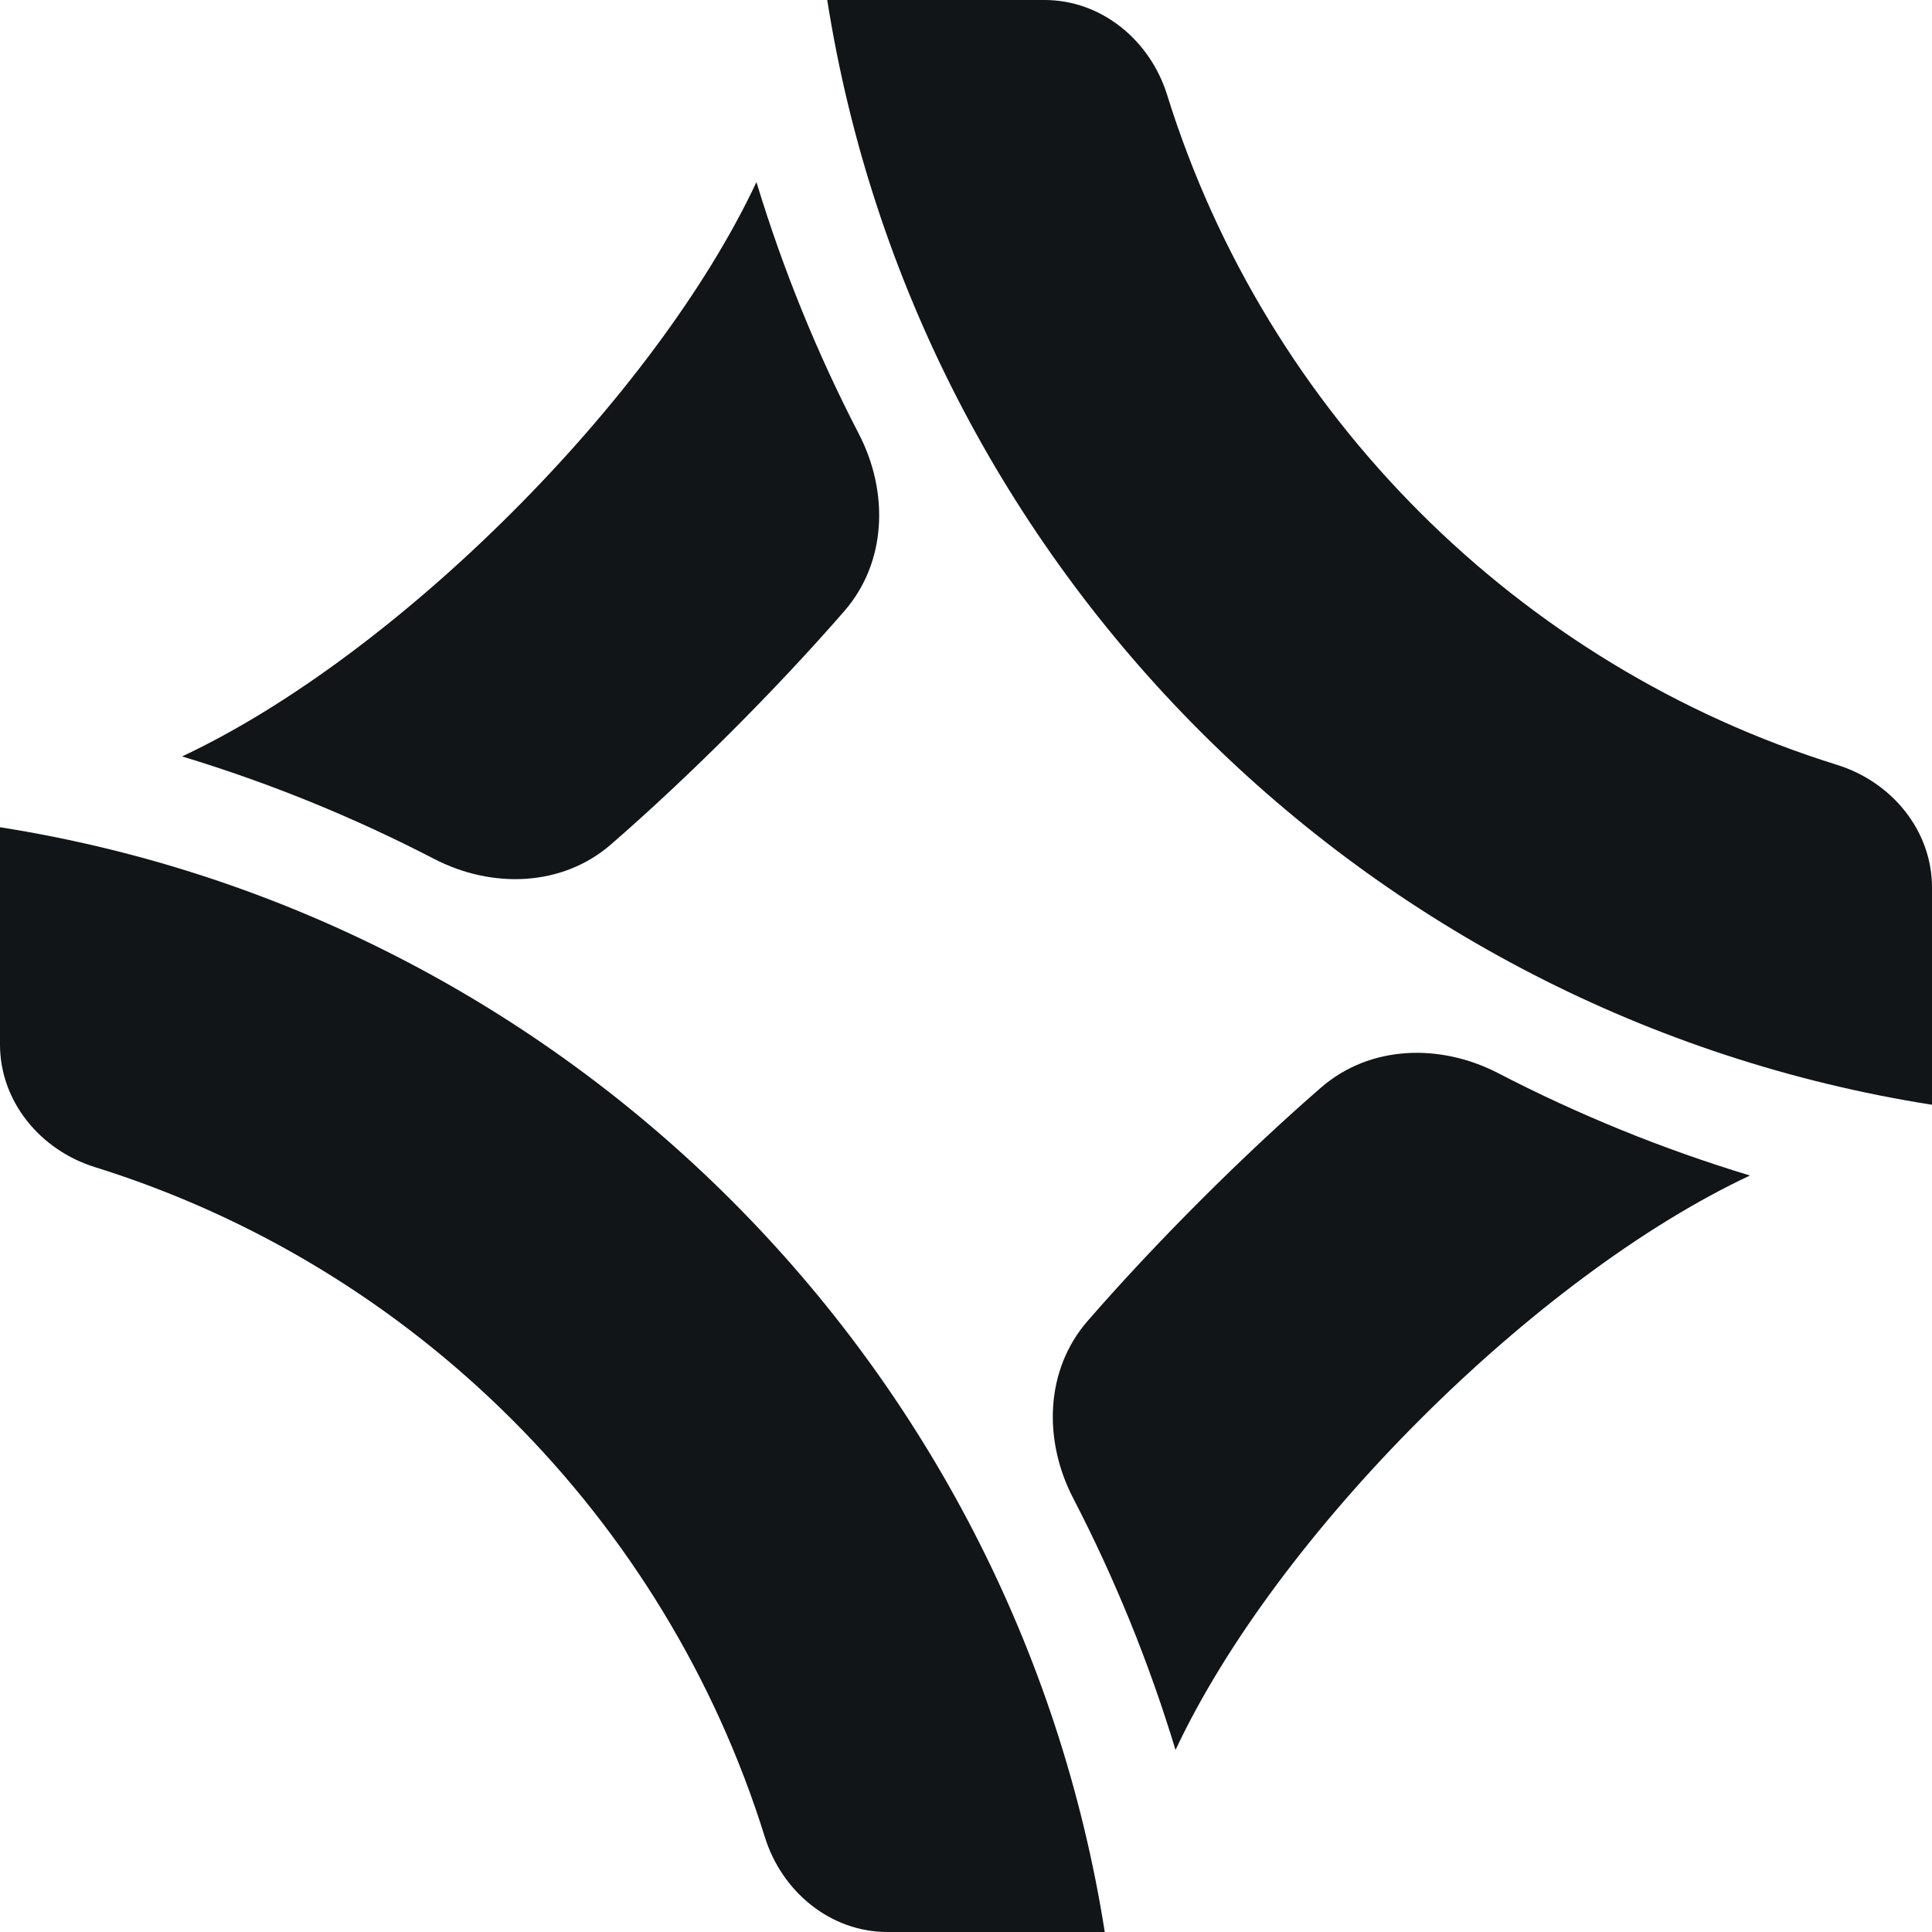
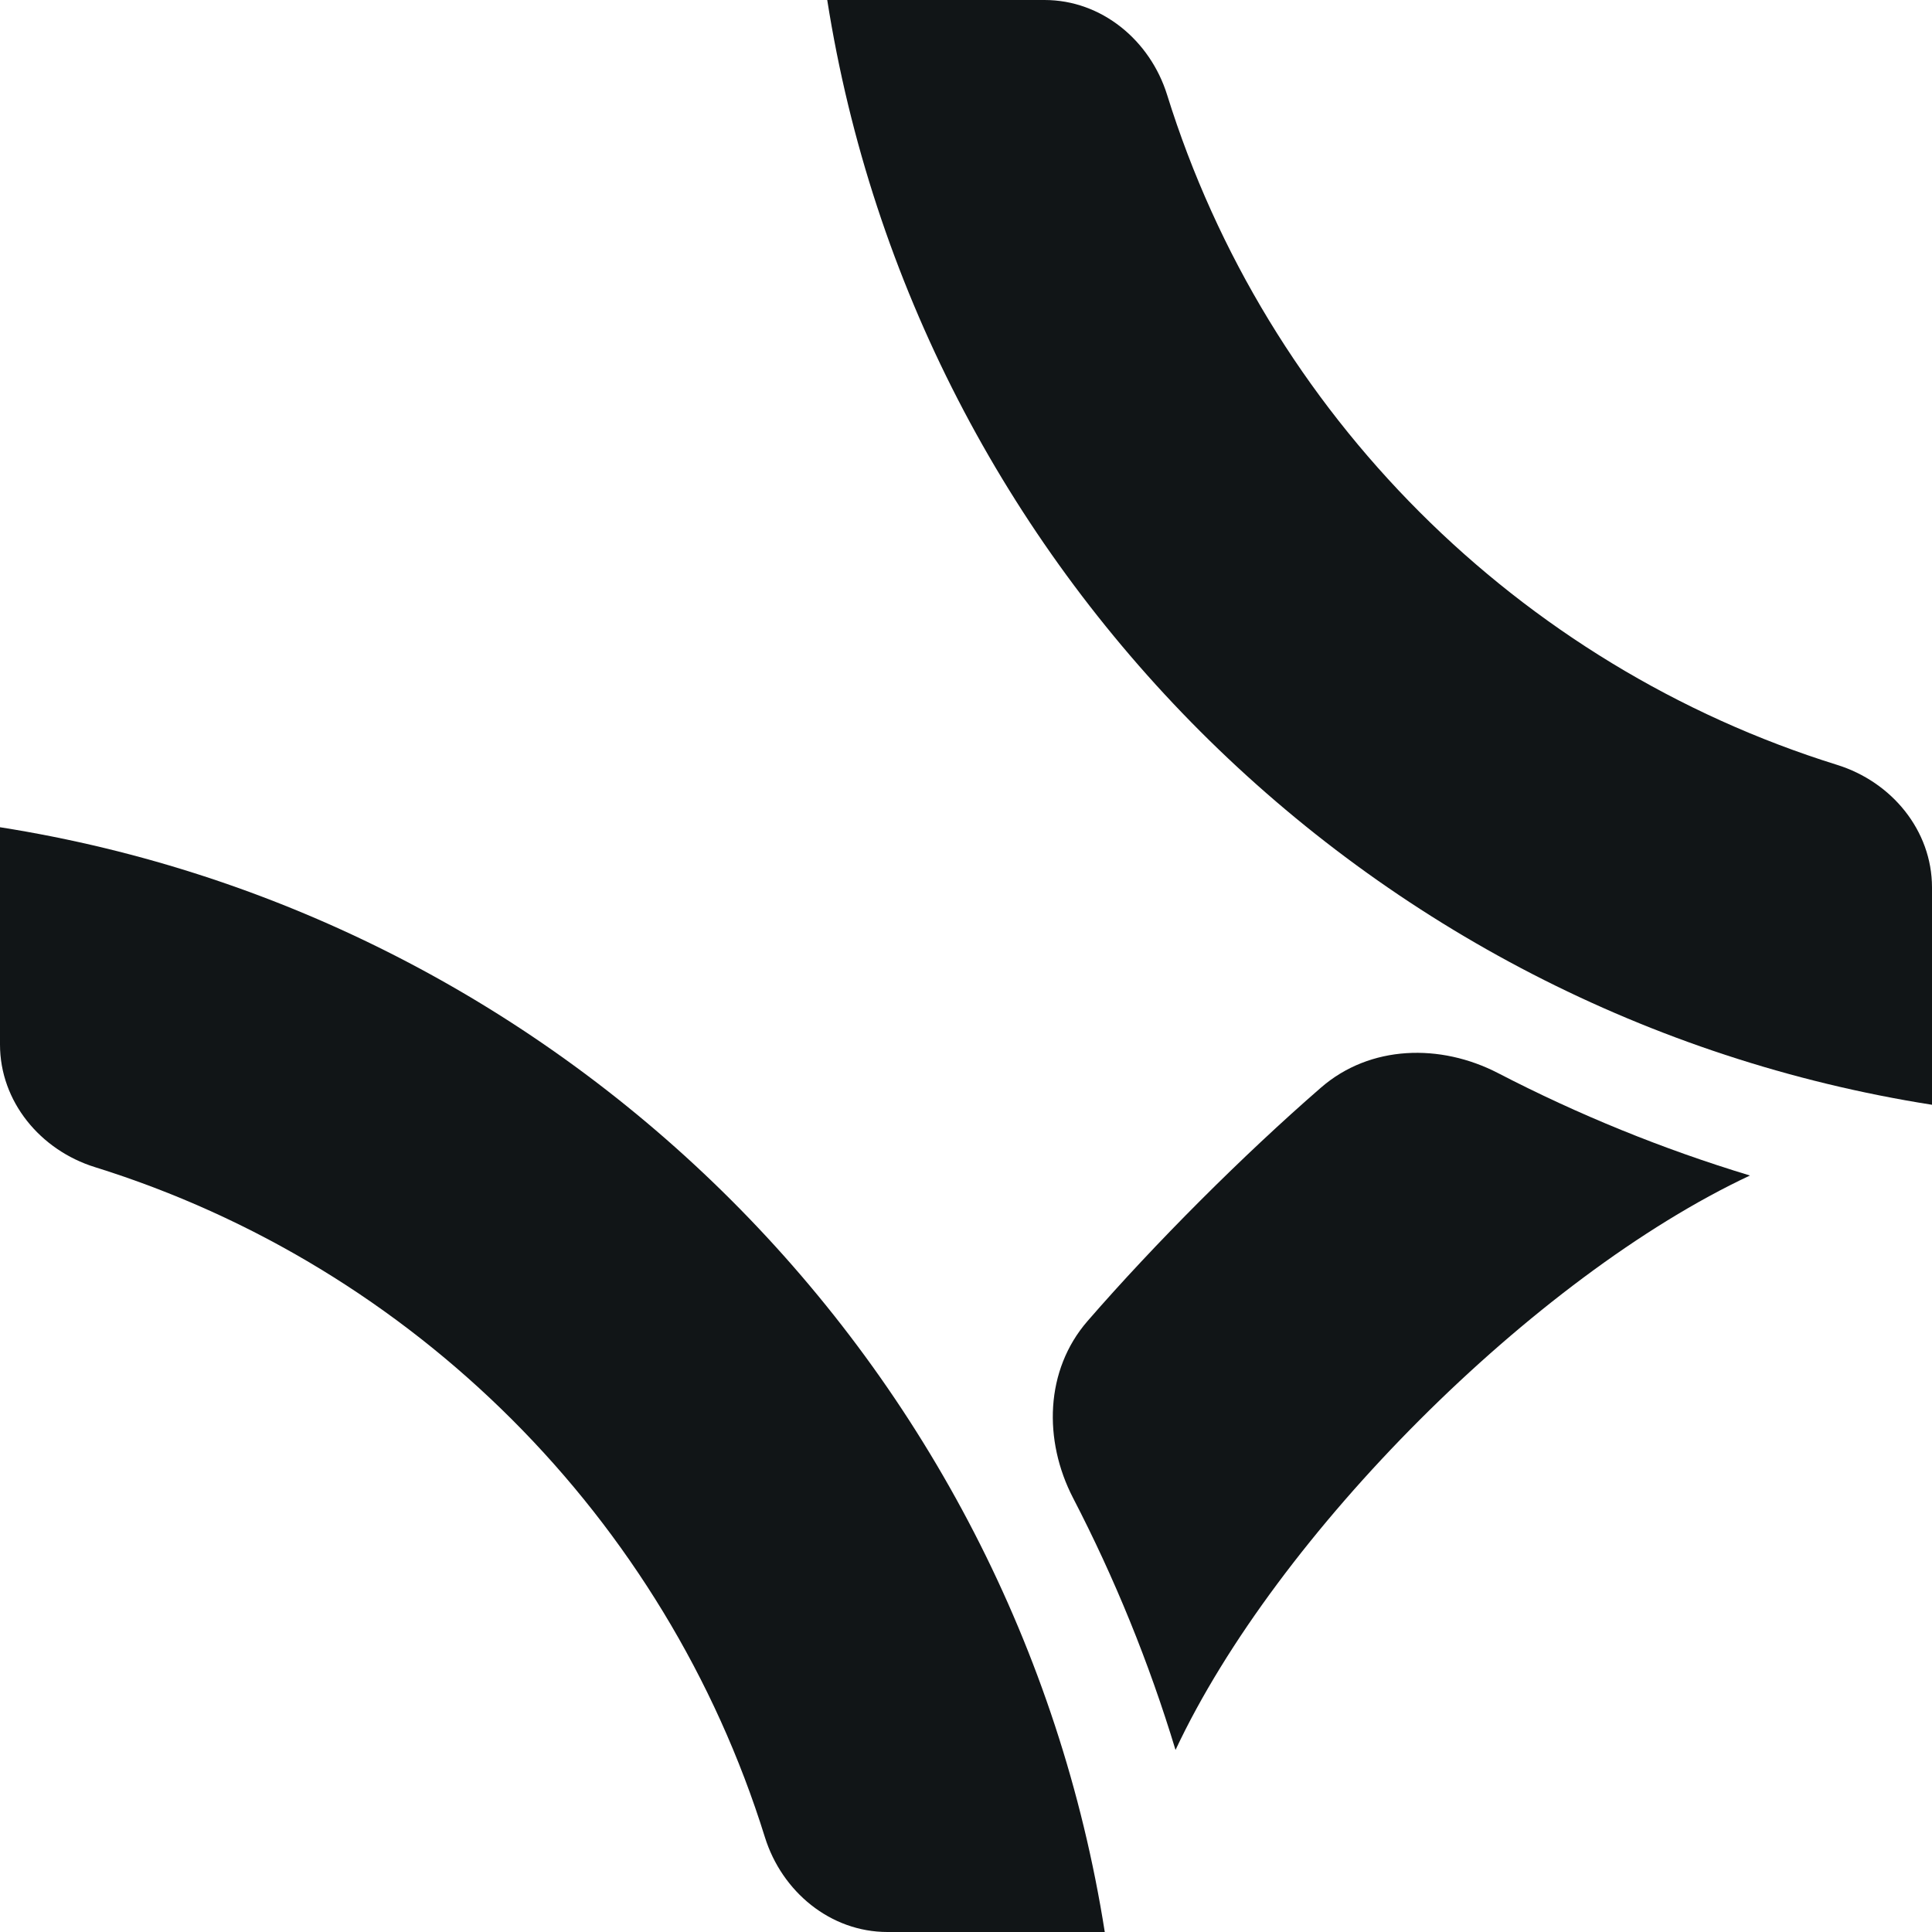
<svg xmlns="http://www.w3.org/2000/svg" id="Layer_2" data-name="Layer 2" viewBox="0 0 618 618">
  <defs>
    <style>
      .cls-1 {
        fill: #111517;
        stroke-width: 0px;
      }
    </style>
  </defs>
  <g id="Layer_1-2" data-name="Layer 1">
    <g>
      <path class="cls-1" d="M422.57,347.88c15.7-13.62,38.16-14.17,56.62-4.62,25.59,13.26,52.54,24.27,80.58,32.76-69.01,32.36-151.39,114.74-183.75,183.75-8.49-28.04-19.5-54.99-32.76-80.58-9.56-18.45-9.01-40.92,4.62-56.62,21.62-24.9,49.79-53.07,74.69-74.69Z" />
-       <path class="cls-1" d="M241.97,58.23c8.49,28.04,19.5,54.99,32.76,80.58,9.56,18.45,9.01,40.92-4.61,56.61-21.62,24.9-49.79,53.08-74.69,74.69-15.69,13.62-38.16,14.18-56.61,4.61-25.59-13.26-52.54-24.27-80.58-32.76,69.01-32.36,151.39-114.74,183.74-183.74Z" />
      <path class="cls-1" d="M334.12,0c18.26,0,33.78,12.91,39.21,30.34,31.78,102.03,112.3,182.55,214.33,214.33,17.43,5.43,30.34,20.95,30.34,39.21v69.51C436.55,324.78,293.22,181.44,264.61,0h69.51Z" />
      <path class="cls-1" d="M0,264.61c181.44,28.61,324.78,171.95,353.39,353.39h-69.51c-18.26,0-33.78-12.9-39.21-30.34-31.78-102.03-112.3-182.55-214.33-214.33-17.43-5.43-30.34-20.95-30.34-39.21v-69.51Z" />
    </g>
  </g>
</svg>